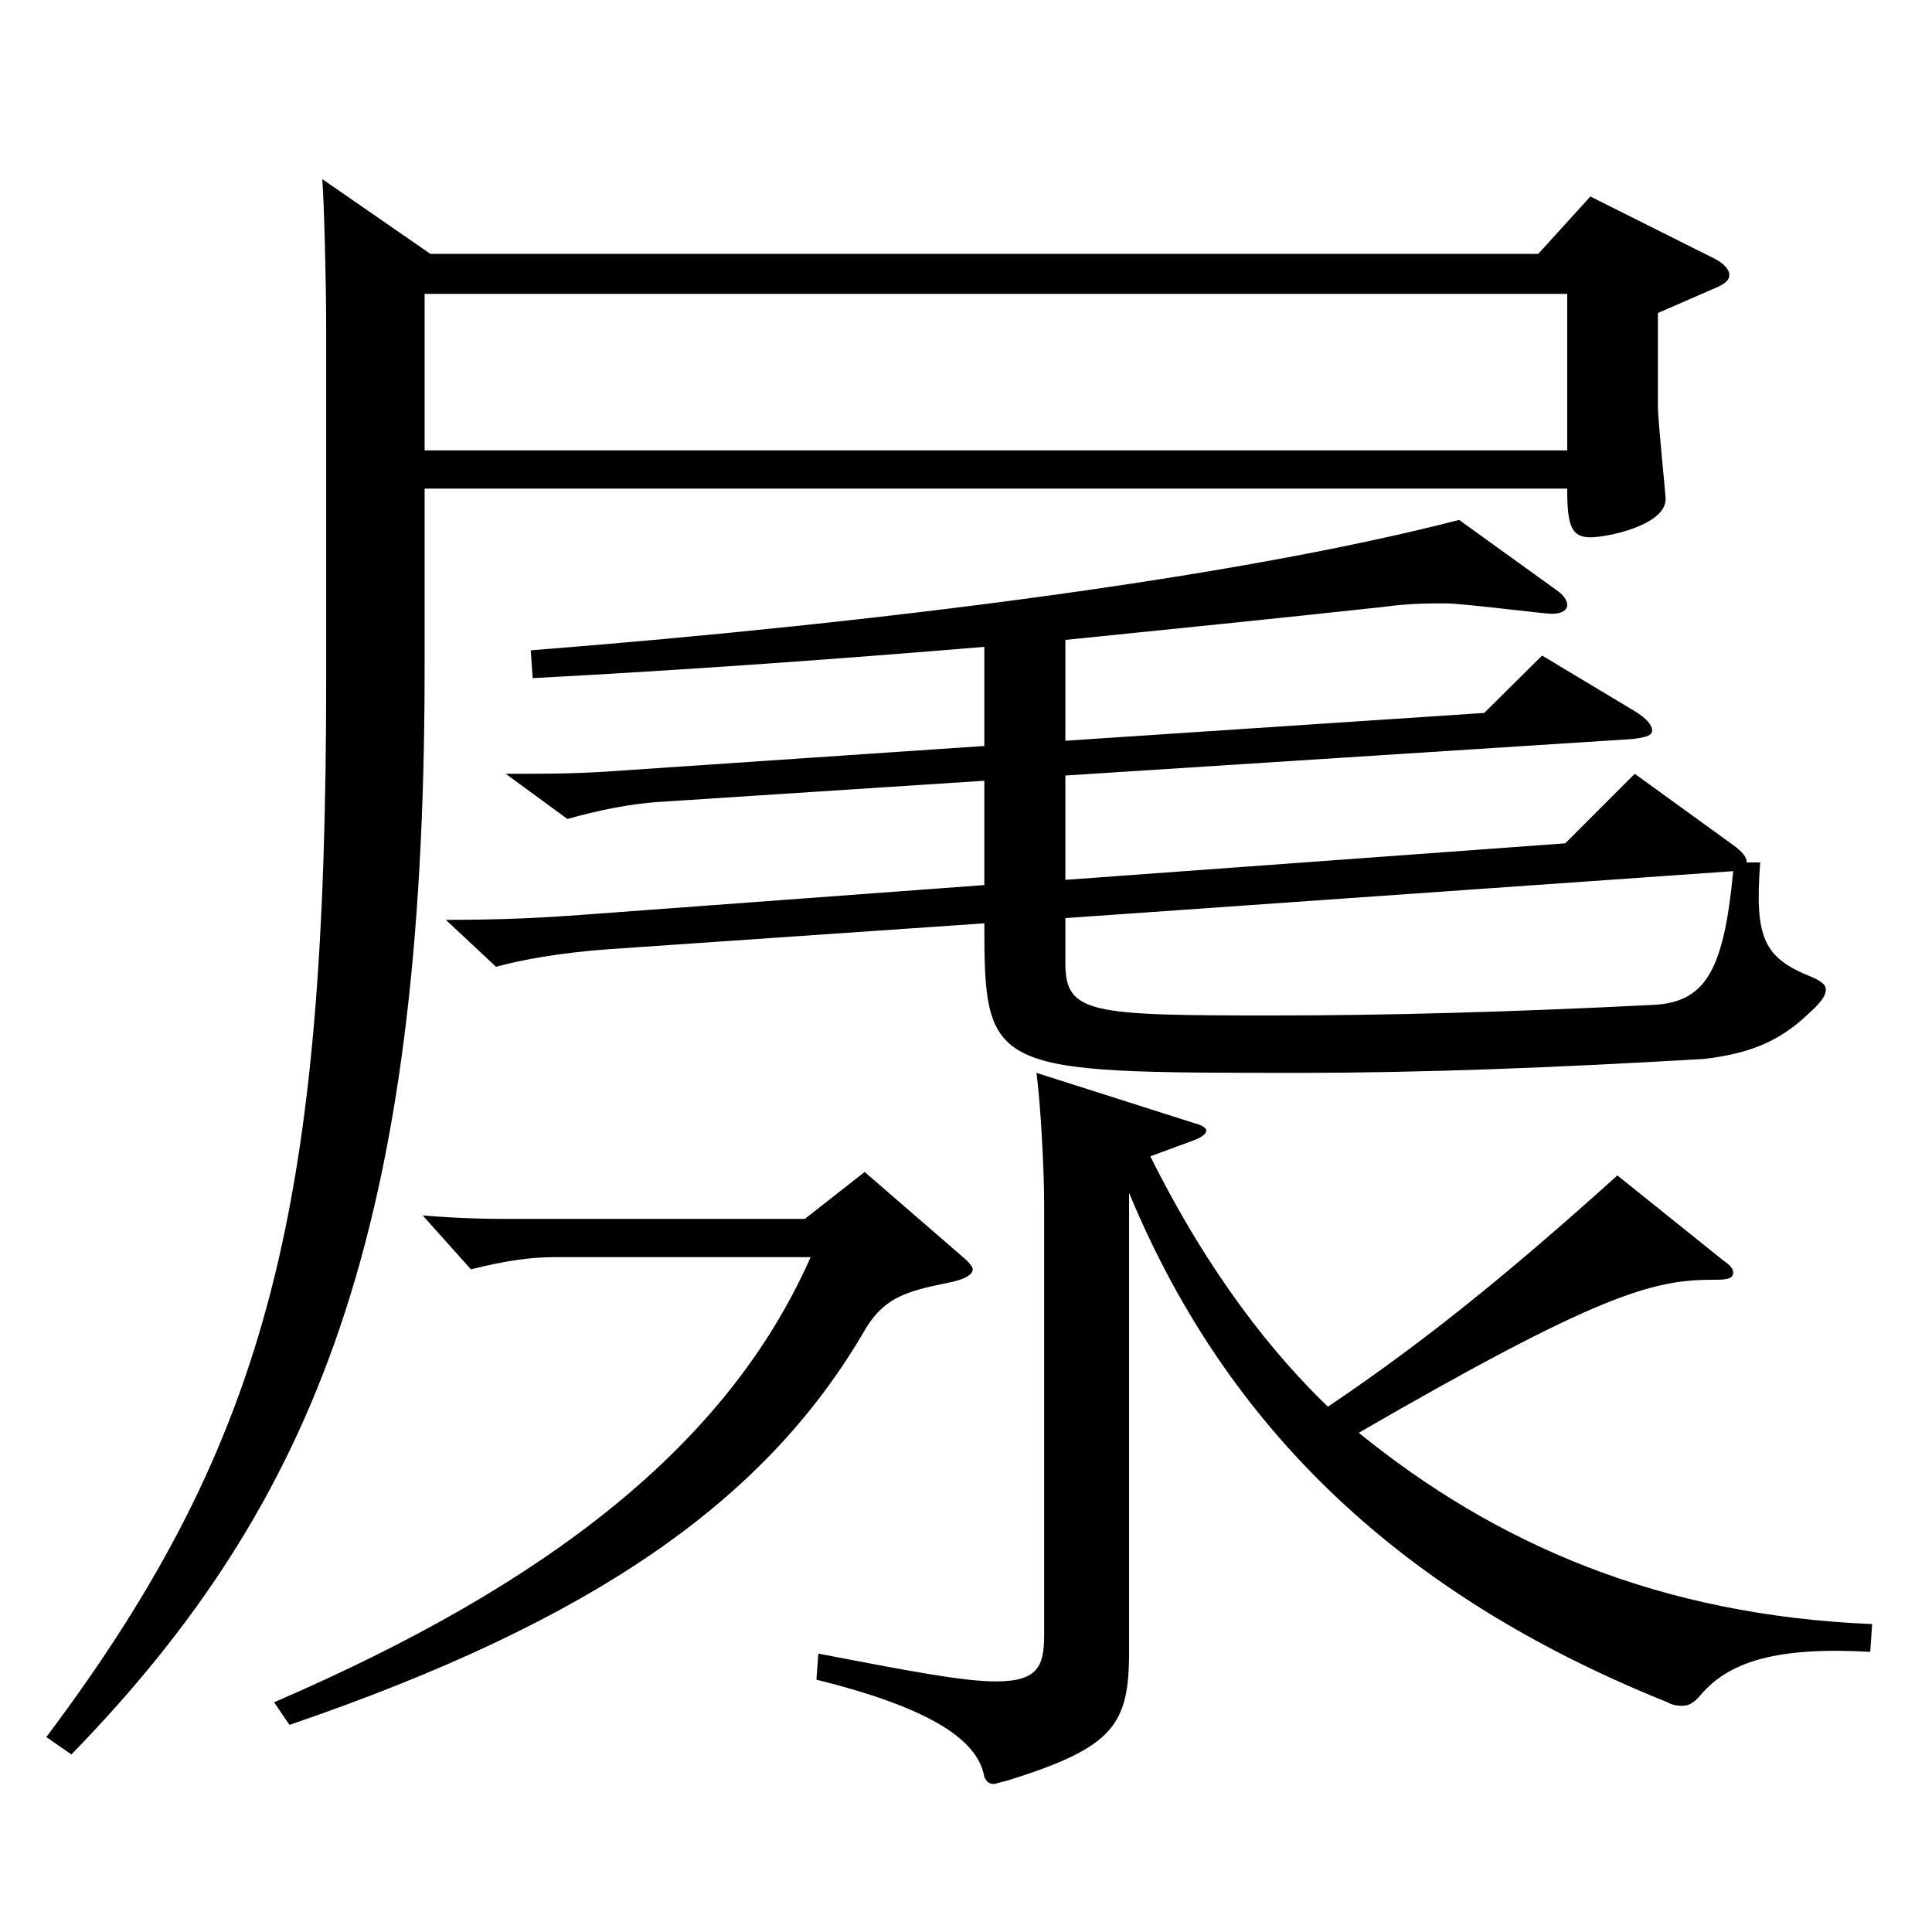
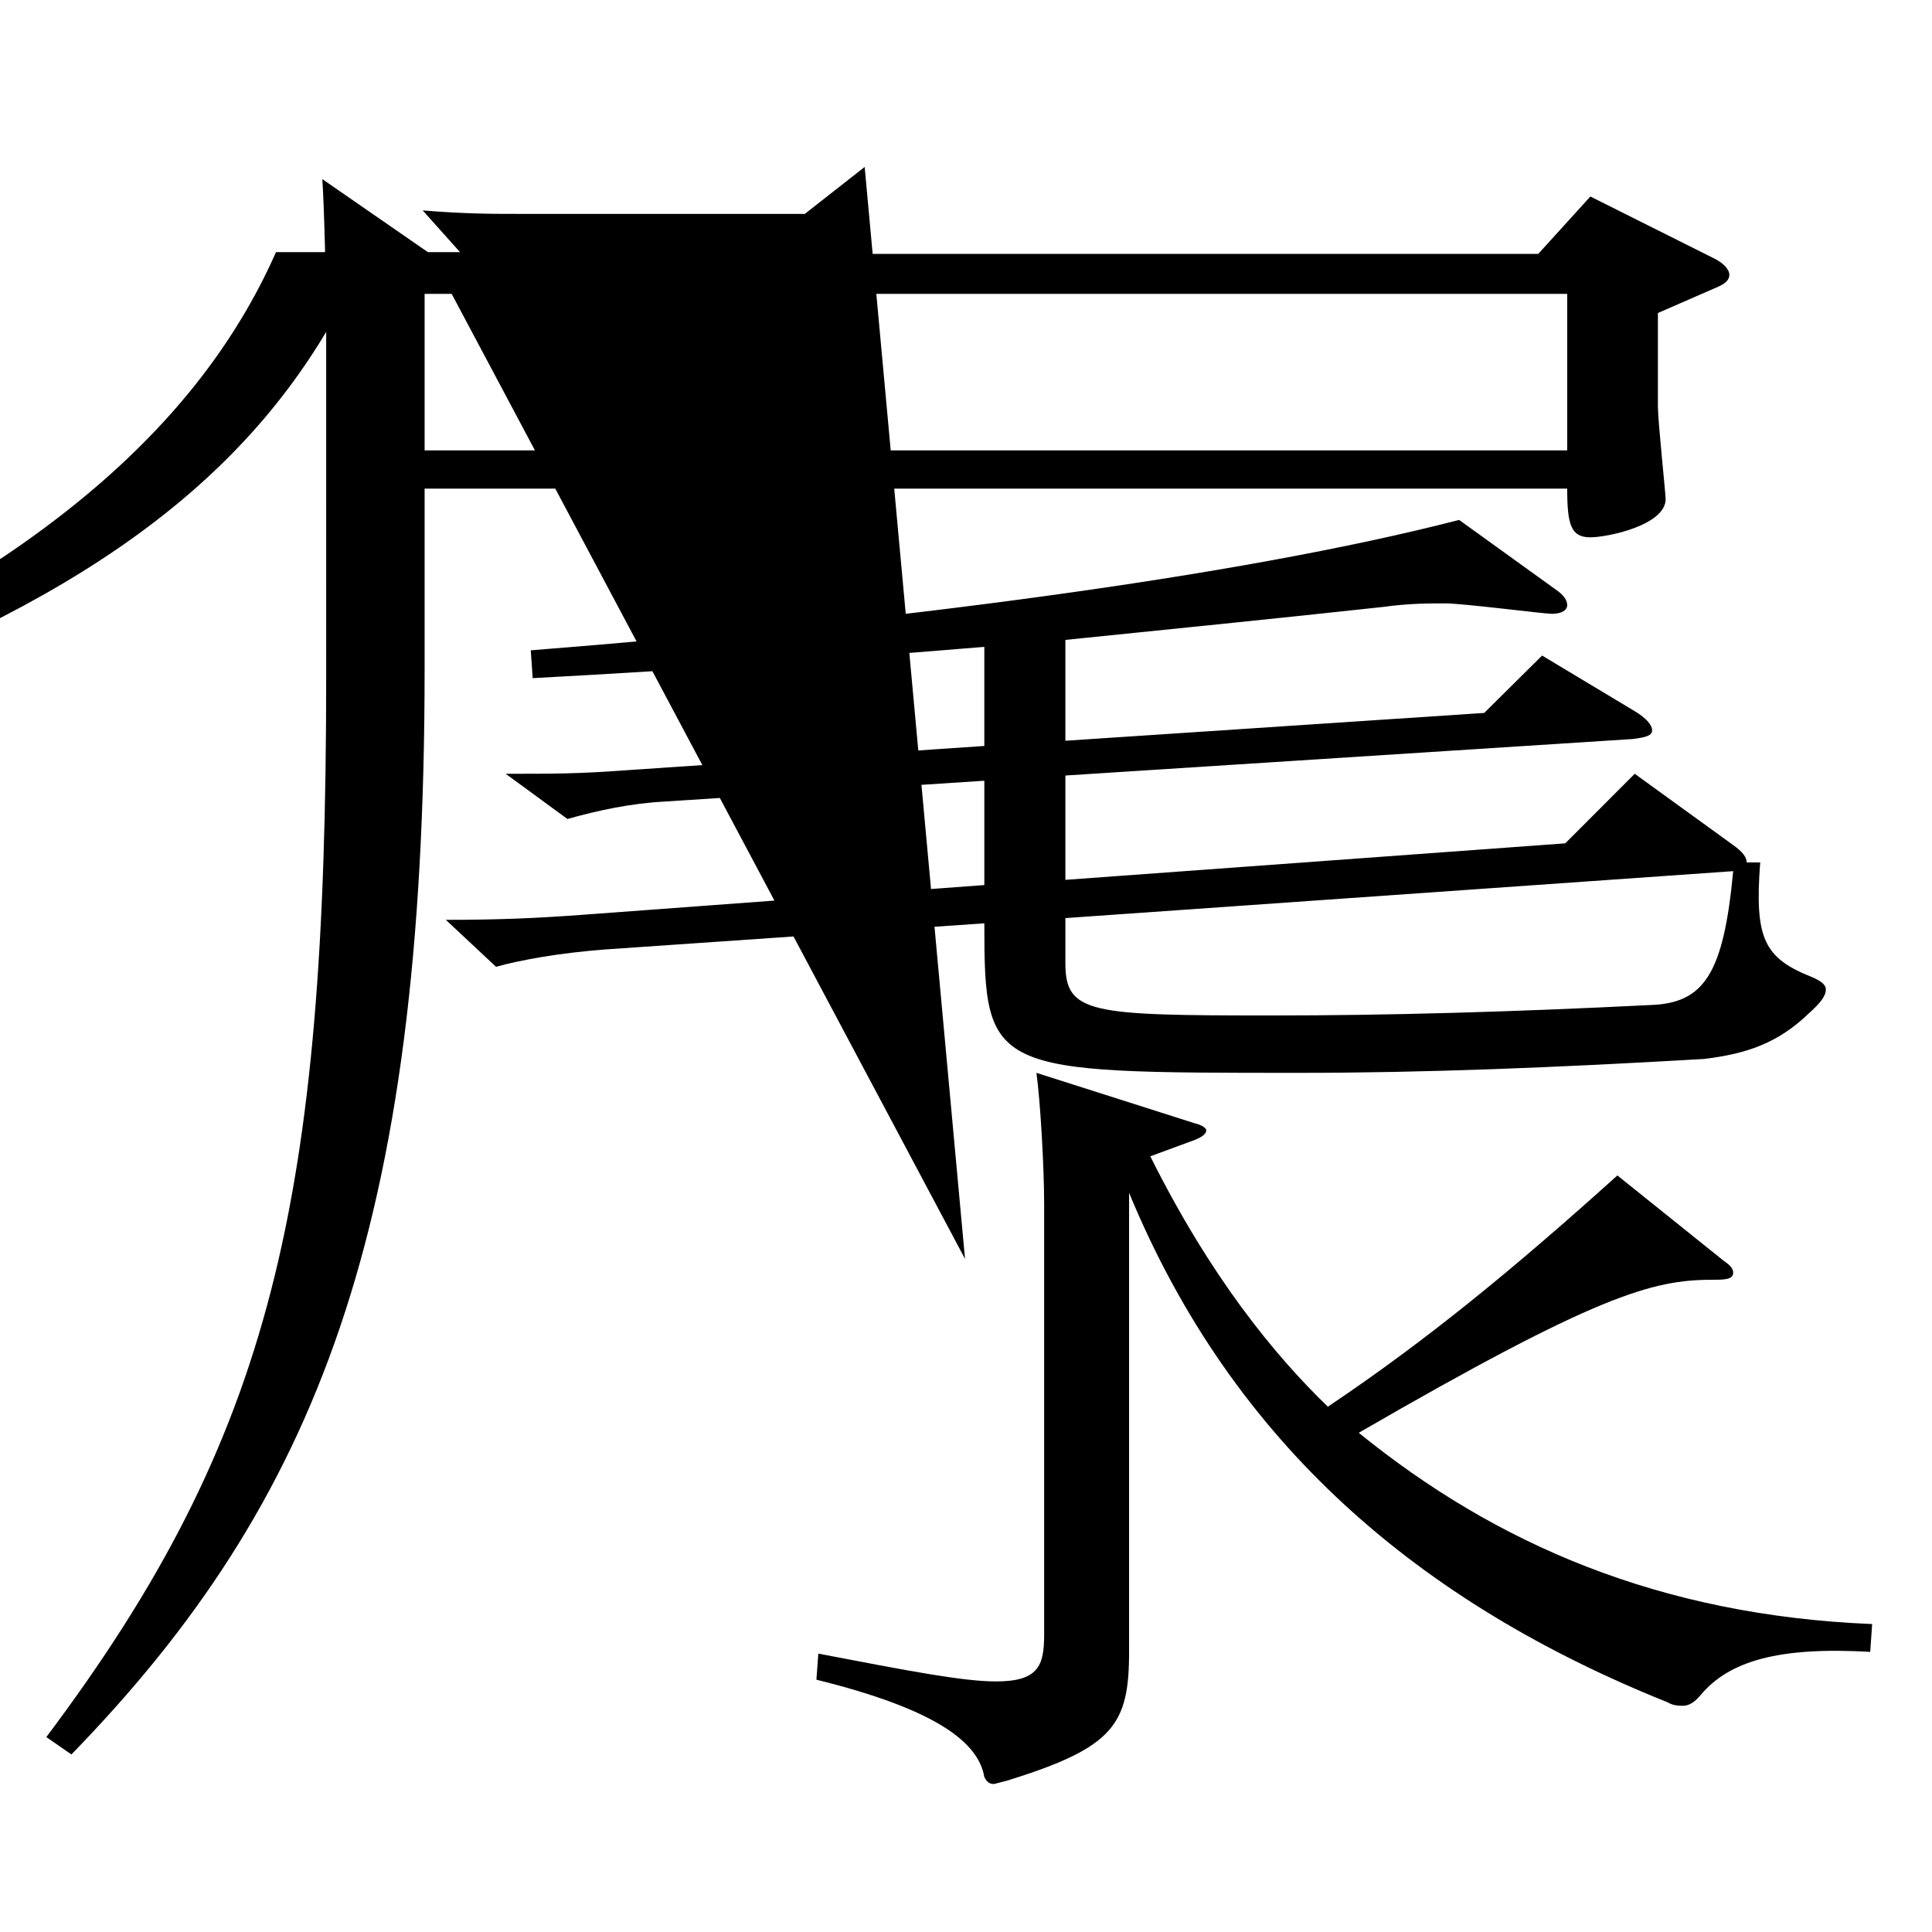
<svg xmlns="http://www.w3.org/2000/svg" version="1.1" id="图层_1" x="0px" y="0px" width="1000px" height="1000px" viewBox="0 0 1000 1000" enable-background="new 0 0 1000 1000" xml:space="preserve">
-   <path d="M222.775,131.409h573.422l26.973-29.7l62.937,31.5c5.994,2.7,8.99,6.3,8.99,9s-1.998,4.5-5.993,6.3l-30.969,13.5v48.6  c0,7.2,3.995,45,3.995,47.7c0,13.499-29.97,19.8-38.96,19.8c-9.99,0-11.988-6.301-11.988-25.2H219.778v93.6  c0,289.798-55.944,431.097-182.816,561.596l-12.986-9c116.882-155.698,144.854-277.198,144.854-548.996V171.009  c0-24.3-0.999-63.899-1.998-78.3L222.775,131.409z M499.496,651.605c2.997,2.7,3.996,4.5,3.996,5.4  c0,2.699-3.996,5.399-13.986,7.199c-21.978,4.5-32.967,8.101-42.957,26.1c-50.948,86.399-138.859,148.499-296.7,202.499l-7.992-11.7  c141.857-61.199,234.764-133.199,277.72-230.398H286.71c-11.987,0-24.975,1.801-42.956,6.301l-24.975-27.9  c21.978,1.8,35.963,1.8,49.949,1.8h147.851l30.969-24.3L499.496,651.605z M811.182,233.108v-81H219.778v81H811.182z   M509.486,334.808c-75.924,6.3-149.85,11.7-233.765,16.2l-0.999-14.4c182.815-14.399,365.631-37.8,480.516-67.499l49.949,35.999  c3.996,2.7,5.994,5.4,5.994,8.101s-2.997,4.5-7.992,4.5c-3.996,0-45.953-5.4-54.944-5.4s-18.98,0-31.968,1.8  c-57.941,6.3-111.887,11.7-164.834,17.101v52.199l216.781-14.399l29.97-29.7l47.952,28.8c5.994,3.6,8.991,7.2,8.991,9.899  c0,2.7-2.997,3.601-9.99,4.5l-293.704,18.9v54l258.739-18.9l35.964-36l50.948,36.9c4.995,3.6,6.993,6.3,6.993,9h6.993  c-2.997,39.6,1.998,49.499,26.973,59.399c3.996,1.8,6.993,3.6,6.993,6.3c0,3.6-2.997,7.2-8.991,12.6  c-15.983,15.3-31.968,20.7-53.945,23.4c-76.923,4.5-144.854,7.199-209.789,7.199c-159.839,0-162.835,0-162.835-77.399l-195.803,13.5  c-23.977,1.8-43.956,5.4-56.943,9l-25.974-24.3c27.972,0,47.952-0.899,71.928-2.7l206.792-15.3v-53.999l-165.833,10.8  c-16.983,0.899-33.966,4.5-49.95,9l-31.968-23.4c24.975,0,37.962,0,61.938-1.8l185.813-12.6V334.808z M968.023,855.004  c-46.952-2.7-72.927,4.5-87.911,22.5c-2.997,3.6-5.994,5.4-8.991,5.4c-1.998,0-4.995,0-7.992-1.801  C735.258,829.805,638.355,747.904,584.41,617.405v237.599c0,37.8-7.992,49.5-62.937,66.6l-6.993,1.8c-2.997,0-3.996-1.8-4.994-3.6  c-2.997-18-24.976-35.1-86.913-50.399l0.999-13.5c46.953,9,74.925,14.399,91.907,14.399c21.979,0,24.976-8.1,24.976-24.3V623.706  c0-19.801-1.998-54-3.996-68.4l81.917,26.101c3.996,0.899,5.994,2.699,5.994,3.6c0,1.8-1.998,3.6-6.993,5.4l-21.978,8.1  c30.969,62.1,63.936,102.6,91.907,129.599c50.948-34.199,95.903-71.099,149.849-119.699l54.945,44.101  c3.995,2.699,4.994,4.5,4.994,6.3c0,3.6-4.994,3.6-10.988,3.6c-30.969,0-59.939,8.1-182.816,79.199  c70.929,57.6,155.844,94.5,265.732,99L968.023,855.004z M551.443,475.207v23.399c0,26.1,12.987,27,106.893,27  c59.939,0,123.875-1.8,195.803-5.4c27.972-0.899,37.962-16.199,42.956-69.299L551.443,475.207z" />
+   <path d="M222.775,131.409h573.422l26.973-29.7l62.937,31.5c5.994,2.7,8.99,6.3,8.99,9s-1.998,4.5-5.993,6.3l-30.969,13.5v48.6  c0,7.2,3.995,45,3.995,47.7c0,13.499-29.97,19.8-38.96,19.8c-9.99,0-11.988-6.301-11.988-25.2H219.778v93.6  c0,289.798-55.944,431.097-182.816,561.596l-12.986-9c116.882-155.698,144.854-277.198,144.854-548.996V171.009  c0-24.3-0.999-63.899-1.998-78.3L222.775,131.409z c2.997,2.7,3.996,4.5,3.996,5.4  c0,2.699-3.996,5.399-13.986,7.199c-21.978,4.5-32.967,8.101-42.957,26.1c-50.948,86.399-138.859,148.499-296.7,202.499l-7.992-11.7  c141.857-61.199,234.764-133.199,277.72-230.398H286.71c-11.987,0-24.975,1.801-42.956,6.301l-24.975-27.9  c21.978,1.8,35.963,1.8,49.949,1.8h147.851l30.969-24.3L499.496,651.605z M811.182,233.108v-81H219.778v81H811.182z   M509.486,334.808c-75.924,6.3-149.85,11.7-233.765,16.2l-0.999-14.4c182.815-14.399,365.631-37.8,480.516-67.499l49.949,35.999  c3.996,2.7,5.994,5.4,5.994,8.101s-2.997,4.5-7.992,4.5c-3.996,0-45.953-5.4-54.944-5.4s-18.98,0-31.968,1.8  c-57.941,6.3-111.887,11.7-164.834,17.101v52.199l216.781-14.399l29.97-29.7l47.952,28.8c5.994,3.6,8.991,7.2,8.991,9.899  c0,2.7-2.997,3.601-9.99,4.5l-293.704,18.9v54l258.739-18.9l35.964-36l50.948,36.9c4.995,3.6,6.993,6.3,6.993,9h6.993  c-2.997,39.6,1.998,49.499,26.973,59.399c3.996,1.8,6.993,3.6,6.993,6.3c0,3.6-2.997,7.2-8.991,12.6  c-15.983,15.3-31.968,20.7-53.945,23.4c-76.923,4.5-144.854,7.199-209.789,7.199c-159.839,0-162.835,0-162.835-77.399l-195.803,13.5  c-23.977,1.8-43.956,5.4-56.943,9l-25.974-24.3c27.972,0,47.952-0.899,71.928-2.7l206.792-15.3v-53.999l-165.833,10.8  c-16.983,0.899-33.966,4.5-49.95,9l-31.968-23.4c24.975,0,37.962,0,61.938-1.8l185.813-12.6V334.808z M968.023,855.004  c-46.952-2.7-72.927,4.5-87.911,22.5c-2.997,3.6-5.994,5.4-8.991,5.4c-1.998,0-4.995,0-7.992-1.801  C735.258,829.805,638.355,747.904,584.41,617.405v237.599c0,37.8-7.992,49.5-62.937,66.6l-6.993,1.8c-2.997,0-3.996-1.8-4.994-3.6  c-2.997-18-24.976-35.1-86.913-50.399l0.999-13.5c46.953,9,74.925,14.399,91.907,14.399c21.979,0,24.976-8.1,24.976-24.3V623.706  c0-19.801-1.998-54-3.996-68.4l81.917,26.101c3.996,0.899,5.994,2.699,5.994,3.6c0,1.8-1.998,3.6-6.993,5.4l-21.978,8.1  c30.969,62.1,63.936,102.6,91.907,129.599c50.948-34.199,95.903-71.099,149.849-119.699l54.945,44.101  c3.995,2.699,4.994,4.5,4.994,6.3c0,3.6-4.994,3.6-10.988,3.6c-30.969,0-59.939,8.1-182.816,79.199  c70.929,57.6,155.844,94.5,265.732,99L968.023,855.004z M551.443,475.207v23.399c0,26.1,12.987,27,106.893,27  c59.939,0,123.875-1.8,195.803-5.4c27.972-0.899,37.962-16.199,42.956-69.299L551.443,475.207z" />
</svg>